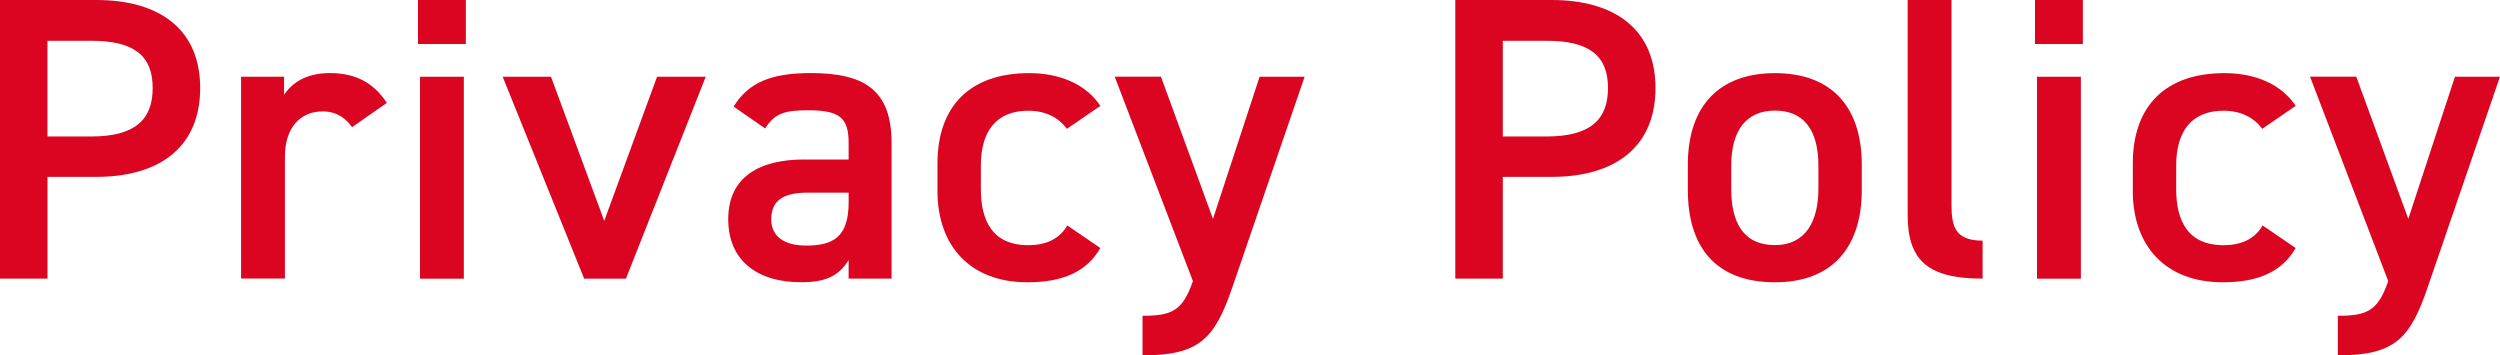
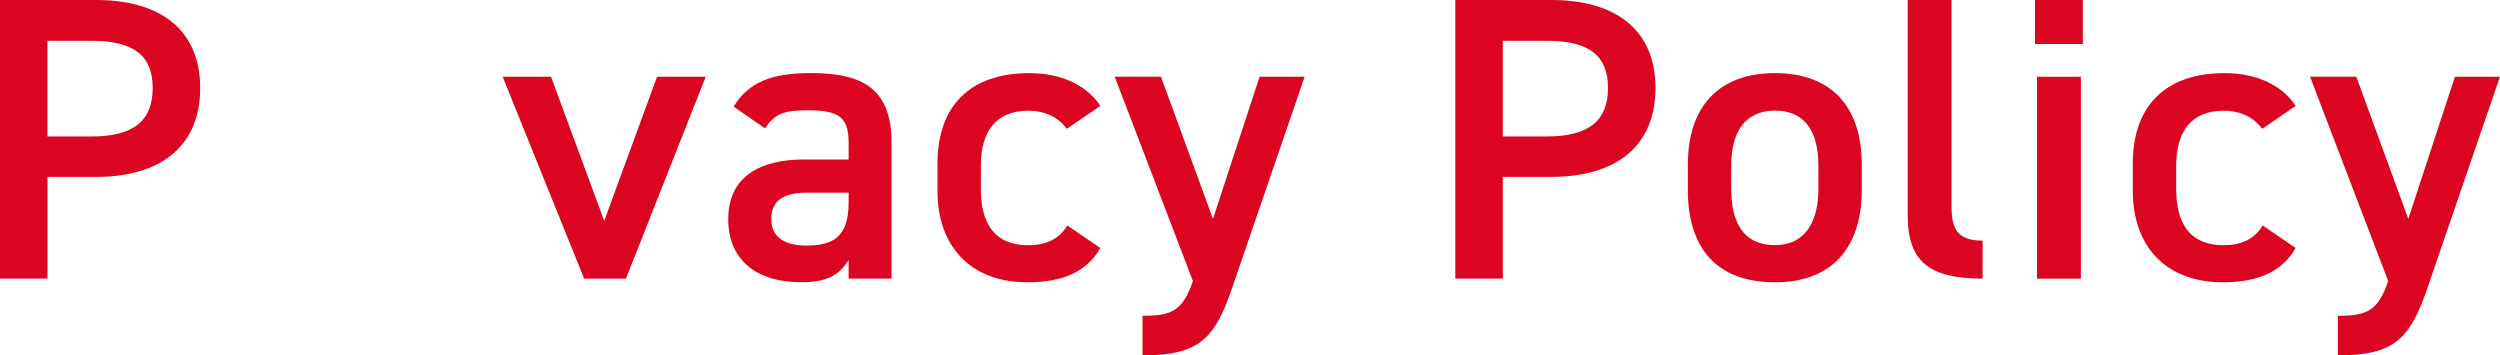
<svg xmlns="http://www.w3.org/2000/svg" id="_レイヤー_2" data-name="レイヤー 2" viewBox="0 0 401 57">
  <defs>
    <style>
      .cls-1 {
        fill: #db0522;
      }
    </style>
  </defs>
  <g id="_内容" data-name="内容">
    <g>
      <path class="cls-1" d="M7.62,28.37v16.32H0V0h15.43c10.44,0,16.68,4.92,16.68,14.12s-6.17,14.25-16.68,14.25h-7.81ZM14.64,21.89c6.96,0,9.85-2.66,9.85-7.77s-2.89-7.58-9.85-7.58h-7.03v15.35h7.03Z" />
-       <path class="cls-1" d="M56.47,20.4c-1.05-1.49-2.5-2.53-4.73-2.53-3.55,0-6.04,2.59-6.04,7.25v19.56h-7.03V12.31h6.89v2.91c1.25-1.88,3.48-3.5,7.35-3.5,4.2,0,7.09,1.62,9.13,4.79l-5.58,3.89Z" />
-       <path class="cls-1" d="M67.04,0h7.68v7.06h-7.68V0ZM67.37,12.31h7.03v32.39h-7.03V12.31Z" />
      <path class="cls-1" d="M113.2,12.31l-12.8,32.39h-6.7l-13.07-32.39h7.75l8.54,23.12,8.47-23.12h7.81Z" />
      <path class="cls-1" d="M129.03,25.59h7.09v-2.72c0-4.08-1.58-5.18-6.5-5.18-3.55,0-5.32.39-6.89,2.91l-5.06-3.5c2.36-3.82,5.91-5.38,12.41-5.38,8.4,0,12.93,2.59,12.93,11.21v21.76h-6.89v-2.98c-1.58,2.53-3.61,3.56-7.62,3.56-7.22,0-11.69-3.63-11.69-10.1,0-6.93,5.19-9.59,12.21-9.59ZM136.12,30.9h-6.57c-4.14,0-5.84,1.42-5.84,4.28s2.23,4.21,5.58,4.21c4.27,0,6.83-1.3,6.83-6.93v-1.55Z" />
      <path class="cls-1" d="M176.5,39.77c-2.17,3.82-6.04,5.51-11.69,5.51-9.19,0-14.44-5.83-14.44-14.64v-4.4c0-9.33,5.32-14.51,14.71-14.51,4.99,0,9.13,1.81,11.42,5.25l-5.38,3.69c-1.25-1.75-3.35-2.91-6.17-2.91-5.12,0-7.62,3.24-7.62,8.81v3.76c0,5.05,1.84,9,7.62,9,2.76,0,4.99-.97,6.24-3.17l5.32,3.63Z" />
      <path class="cls-1" d="M186.22,12.31l8.34,22.8,7.48-22.8h7.22l-11.56,33.68c-2.82,8.29-5.25,11.01-14.44,11.01v-6.35c4.6,0,6.43-.71,8.08-5.57l-12.54-32.78h7.42Z" />
      <path class="cls-1" d="M241.05,28.37v16.32h-7.62V0h15.43c10.44,0,16.68,4.92,16.68,14.12s-6.17,14.25-16.68,14.25h-7.81ZM248.07,21.89c6.96,0,9.85-2.66,9.85-7.77s-2.89-7.58-9.85-7.58h-7.02v15.35h7.02Z" />
      <path class="cls-1" d="M298.63,30.51c0,8.61-4.27,14.77-13.92,14.77s-13.98-5.83-13.98-14.77v-4.08c0-9.52,5.12-14.7,13.98-14.7s13.92,5.18,13.92,14.7v4.08ZM291.67,30.31v-3.76c0-5.64-2.3-8.81-6.96-8.81s-7.02,3.24-7.02,8.81v3.76c0,5.05,1.71,9,7.02,9,4.99,0,6.96-3.95,6.96-9Z" />
      <path class="cls-1" d="M305.99,0h7.03v32.9c0,3.5.66,5.7,4.99,5.7v6.09c-8.54,0-12.02-2.72-12.02-10.17V0Z" />
      <path class="cls-1" d="M326.41,0h7.68v7.06h-7.68V0ZM326.74,12.31h7.03v32.39h-7.03V12.31Z" />
      <path class="cls-1" d="M368.23,39.77c-2.17,3.82-6.04,5.51-11.69,5.51-9.19,0-14.44-5.83-14.44-14.64v-4.4c0-9.33,5.32-14.51,14.71-14.51,4.99,0,9.13,1.81,11.42,5.25l-5.38,3.69c-1.25-1.75-3.35-2.91-6.17-2.91-5.12,0-7.62,3.24-7.62,8.81v3.76c0,5.05,1.84,9,7.62,9,2.76,0,4.99-.97,6.24-3.17l5.32,3.63Z" />
      <path class="cls-1" d="M377.95,12.31l8.34,22.8,7.48-22.8h7.22l-11.56,33.68c-2.82,8.29-5.25,11.01-14.44,11.01v-6.35c4.6,0,6.43-.71,8.08-5.57l-12.54-32.78h7.42Z" />
    </g>
  </g>
</svg>